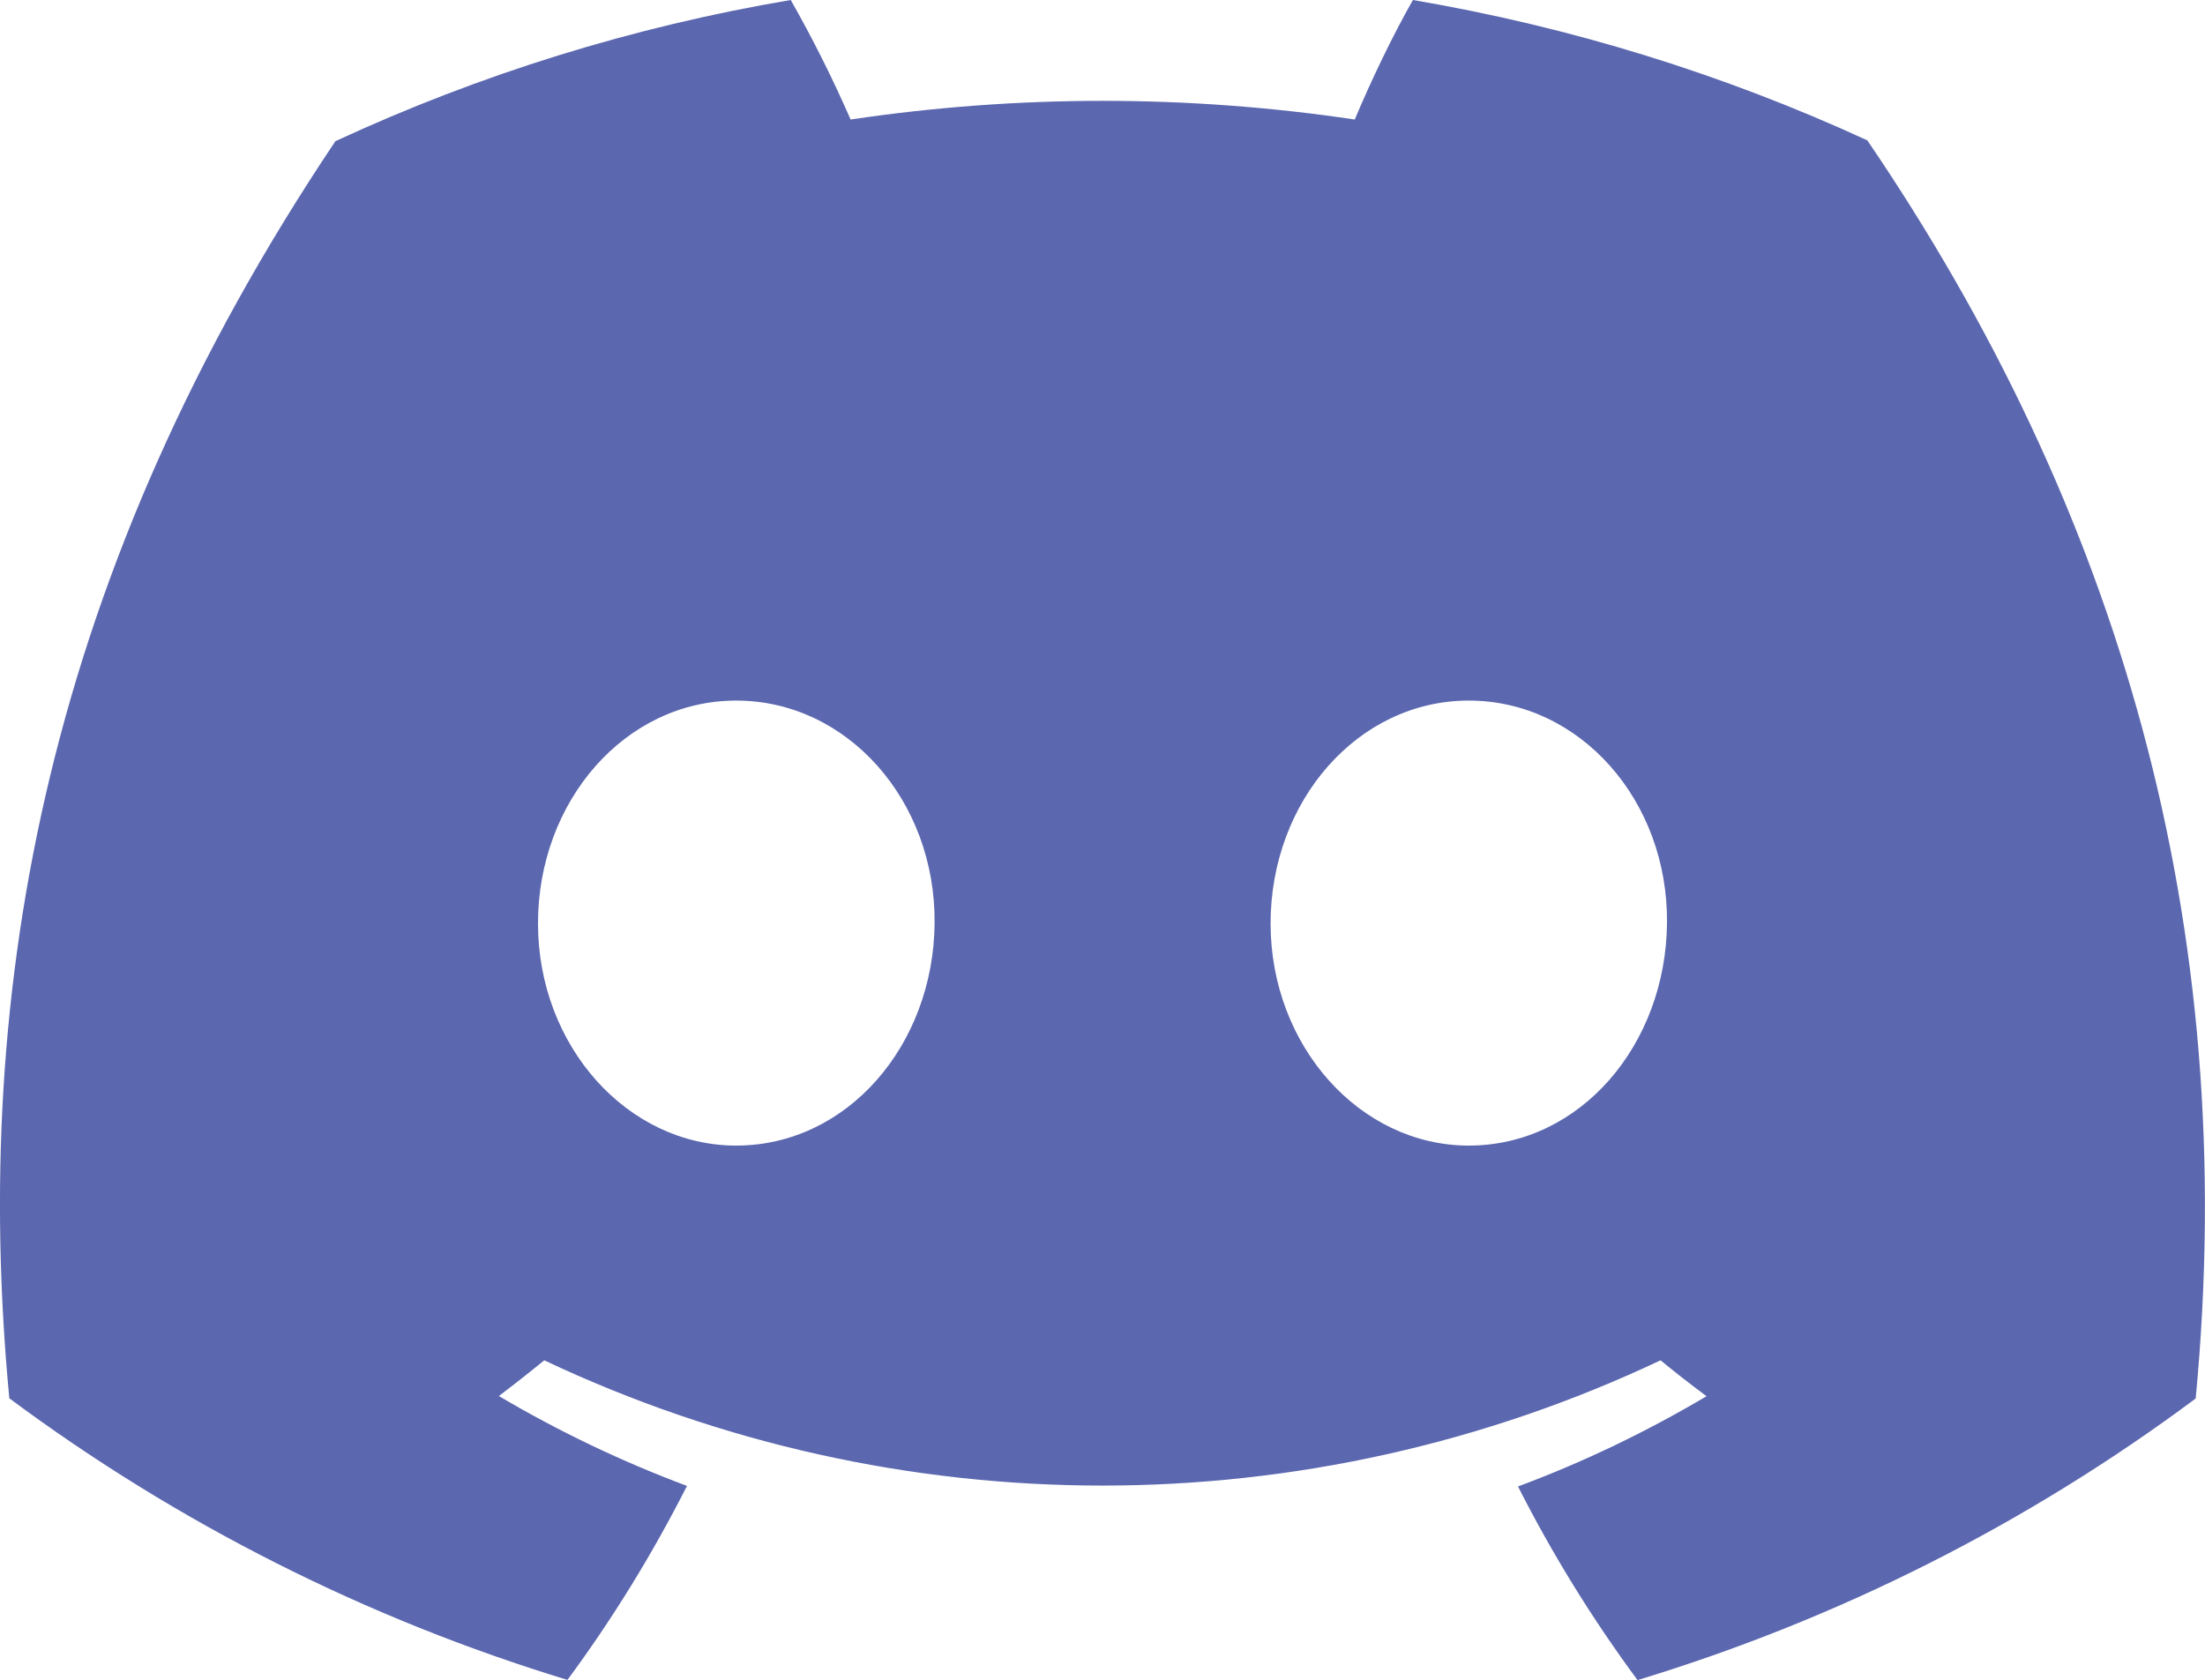
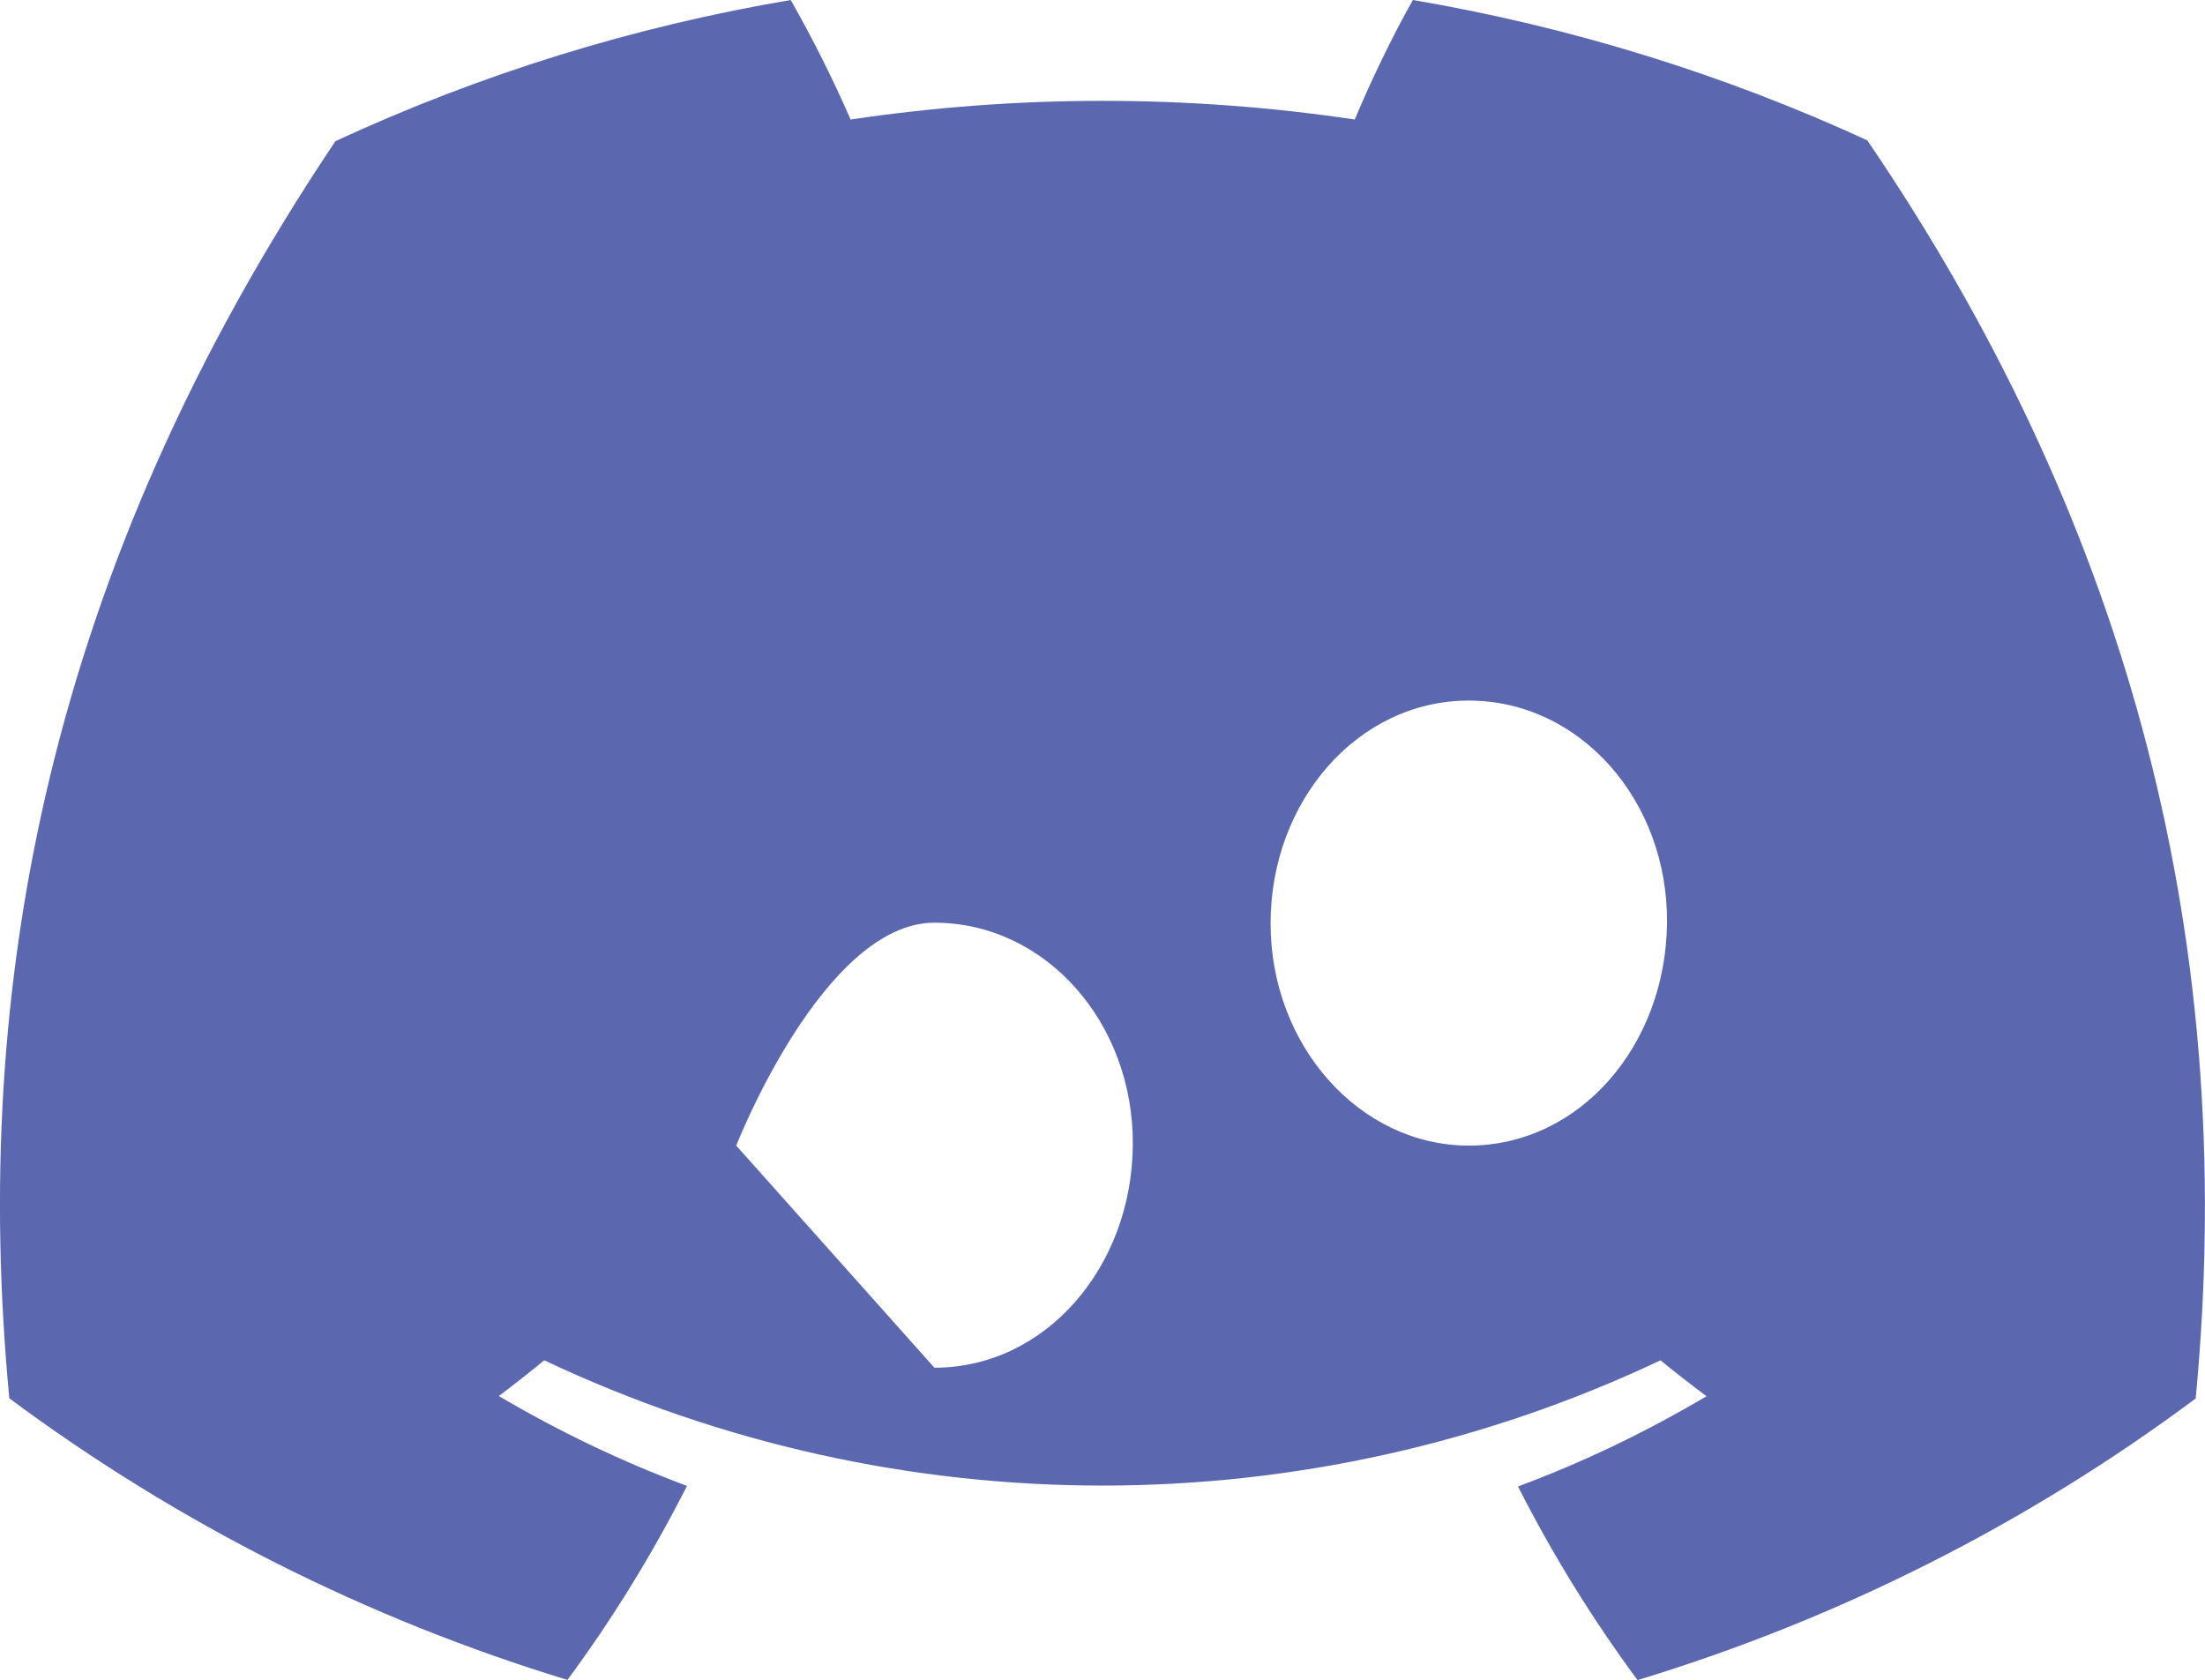
<svg xmlns="http://www.w3.org/2000/svg" id="Layer_1" data-name="Layer 1" viewBox="0 0 116.03 88.42">
-   <path d="M98.29,7.4c-7.62-3.51-15.67-5.99-23.94-7.4-1.05,1.84-2.23,4.3-3.06,6.29-8.79-1.31-17.73-1.31-26.53,0-.94-2.15-1.99-4.25-3.15-6.29-8.28,1.4-16.34,3.9-23.96,7.43C2.55,29.95-1.56,51.94.49,73.59c8.87,6.59,18.8,11.6,29.37,14.82,2.38-3.22,4.48-6.64,6.29-10.21-3.43-1.28-6.75-2.87-9.9-4.73.82-.62,1.62-1.25,2.39-1.88,18.59,8.79,40.15,8.79,58.74,0,.79.65,1.6,1.28,2.42,1.89-3.16,1.87-6.48,3.47-9.92,4.75,1.81,3.57,3.91,6.97,6.29,10.19,10.57-3.21,20.51-8.22,29.37-14.82,2.39-25.1-4.13-46.89-17.27-66.2h.02ZM38.74,60.29c-5.73,0-10.43-5.25-10.43-11.69s4.59-11.73,10.43-11.73,10.49,5.25,10.44,11.7c-.05,6.45-4.61,11.72-10.44,11.72ZM77.29,60.29c-5.73,0-10.43-5.25-10.43-11.69s4.59-11.73,10.43-11.73,10.49,5.25,10.43,11.7-4.59,11.72-10.43,11.72Z" style="fill: #5b67af;" />
+   <path d="M98.29,7.4c-7.62-3.51-15.67-5.99-23.94-7.4-1.05,1.84-2.23,4.3-3.06,6.29-8.79-1.31-17.73-1.31-26.53,0-.94-2.15-1.99-4.25-3.15-6.29-8.28,1.4-16.34,3.9-23.96,7.43C2.55,29.95-1.56,51.94.49,73.59c8.87,6.59,18.8,11.6,29.37,14.82,2.38-3.22,4.48-6.64,6.29-10.21-3.43-1.28-6.75-2.87-9.9-4.73.82-.62,1.62-1.25,2.39-1.88,18.59,8.79,40.15,8.79,58.74,0,.79.65,1.6,1.28,2.42,1.89-3.16,1.87-6.48,3.47-9.92,4.75,1.81,3.57,3.91,6.97,6.29,10.19,10.57-3.21,20.51-8.22,29.37-14.82,2.39-25.1-4.13-46.89-17.27-66.2h.02ZM38.74,60.29s4.59-11.73,10.43-11.73,10.49,5.25,10.44,11.7c-.05,6.45-4.61,11.72-10.44,11.72ZM77.29,60.29c-5.73,0-10.43-5.25-10.43-11.69s4.59-11.73,10.43-11.73,10.49,5.25,10.43,11.7-4.59,11.72-10.43,11.72Z" style="fill: #5b67af;" />
</svg>